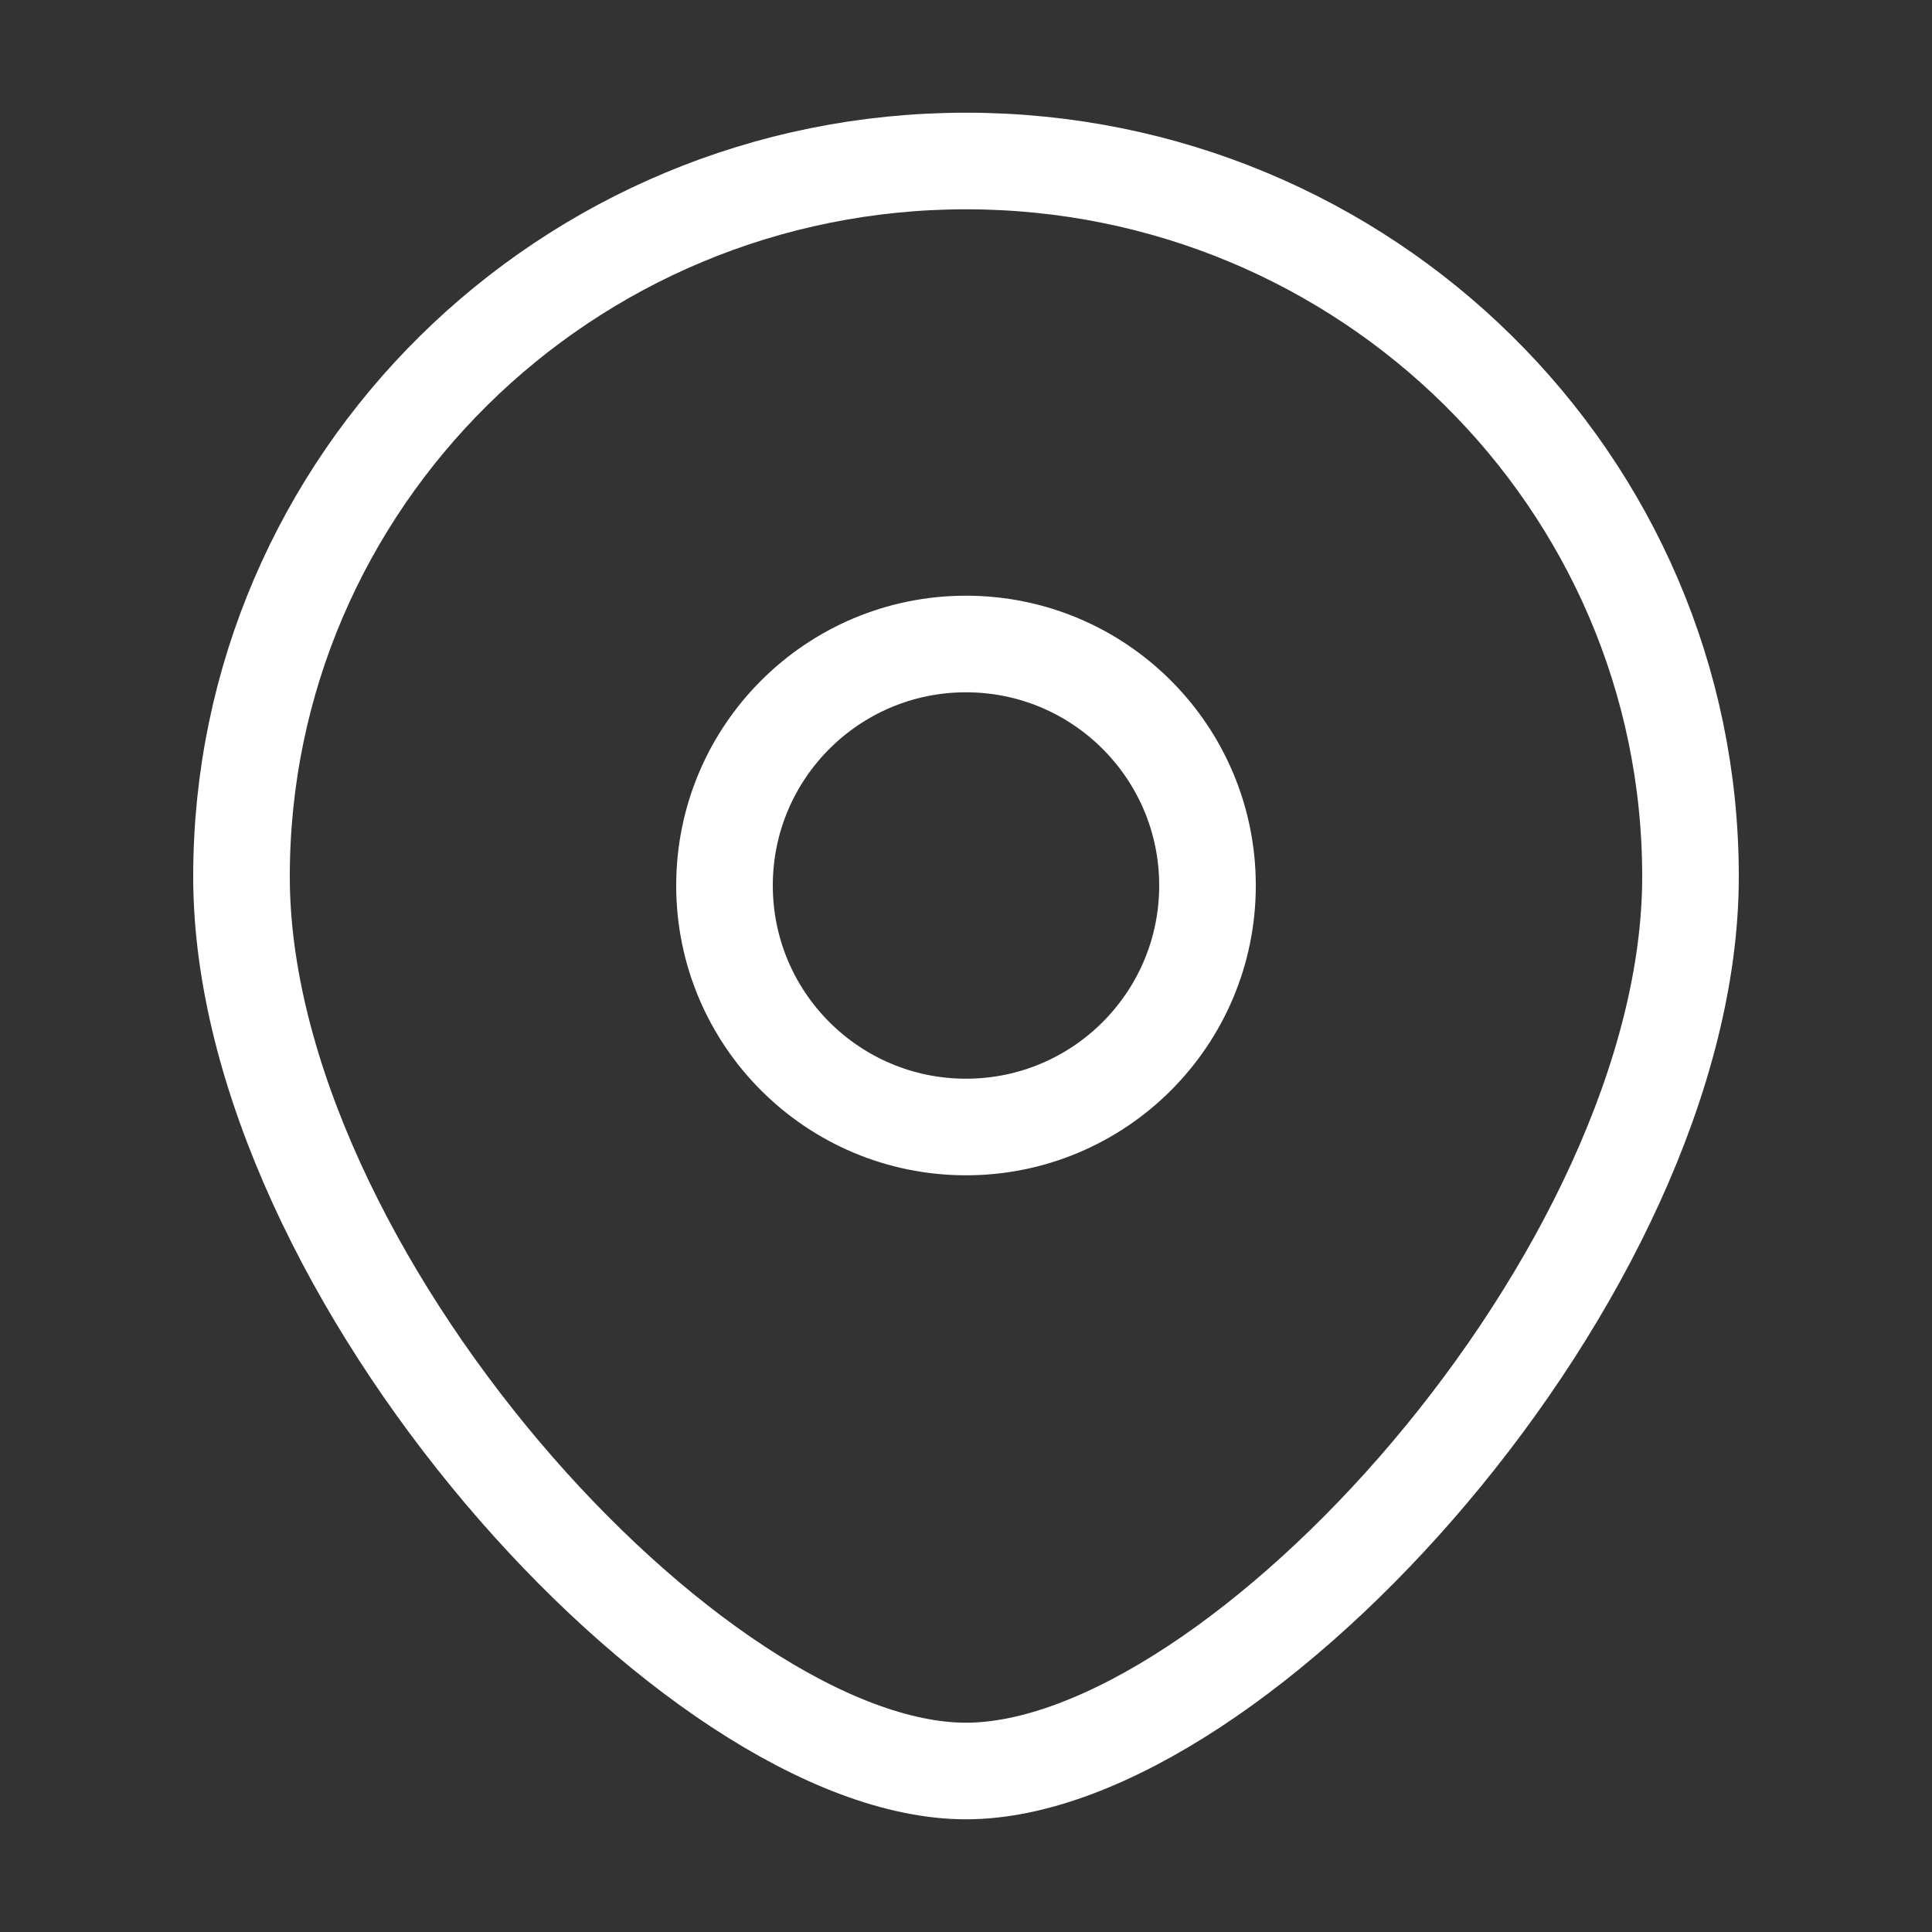
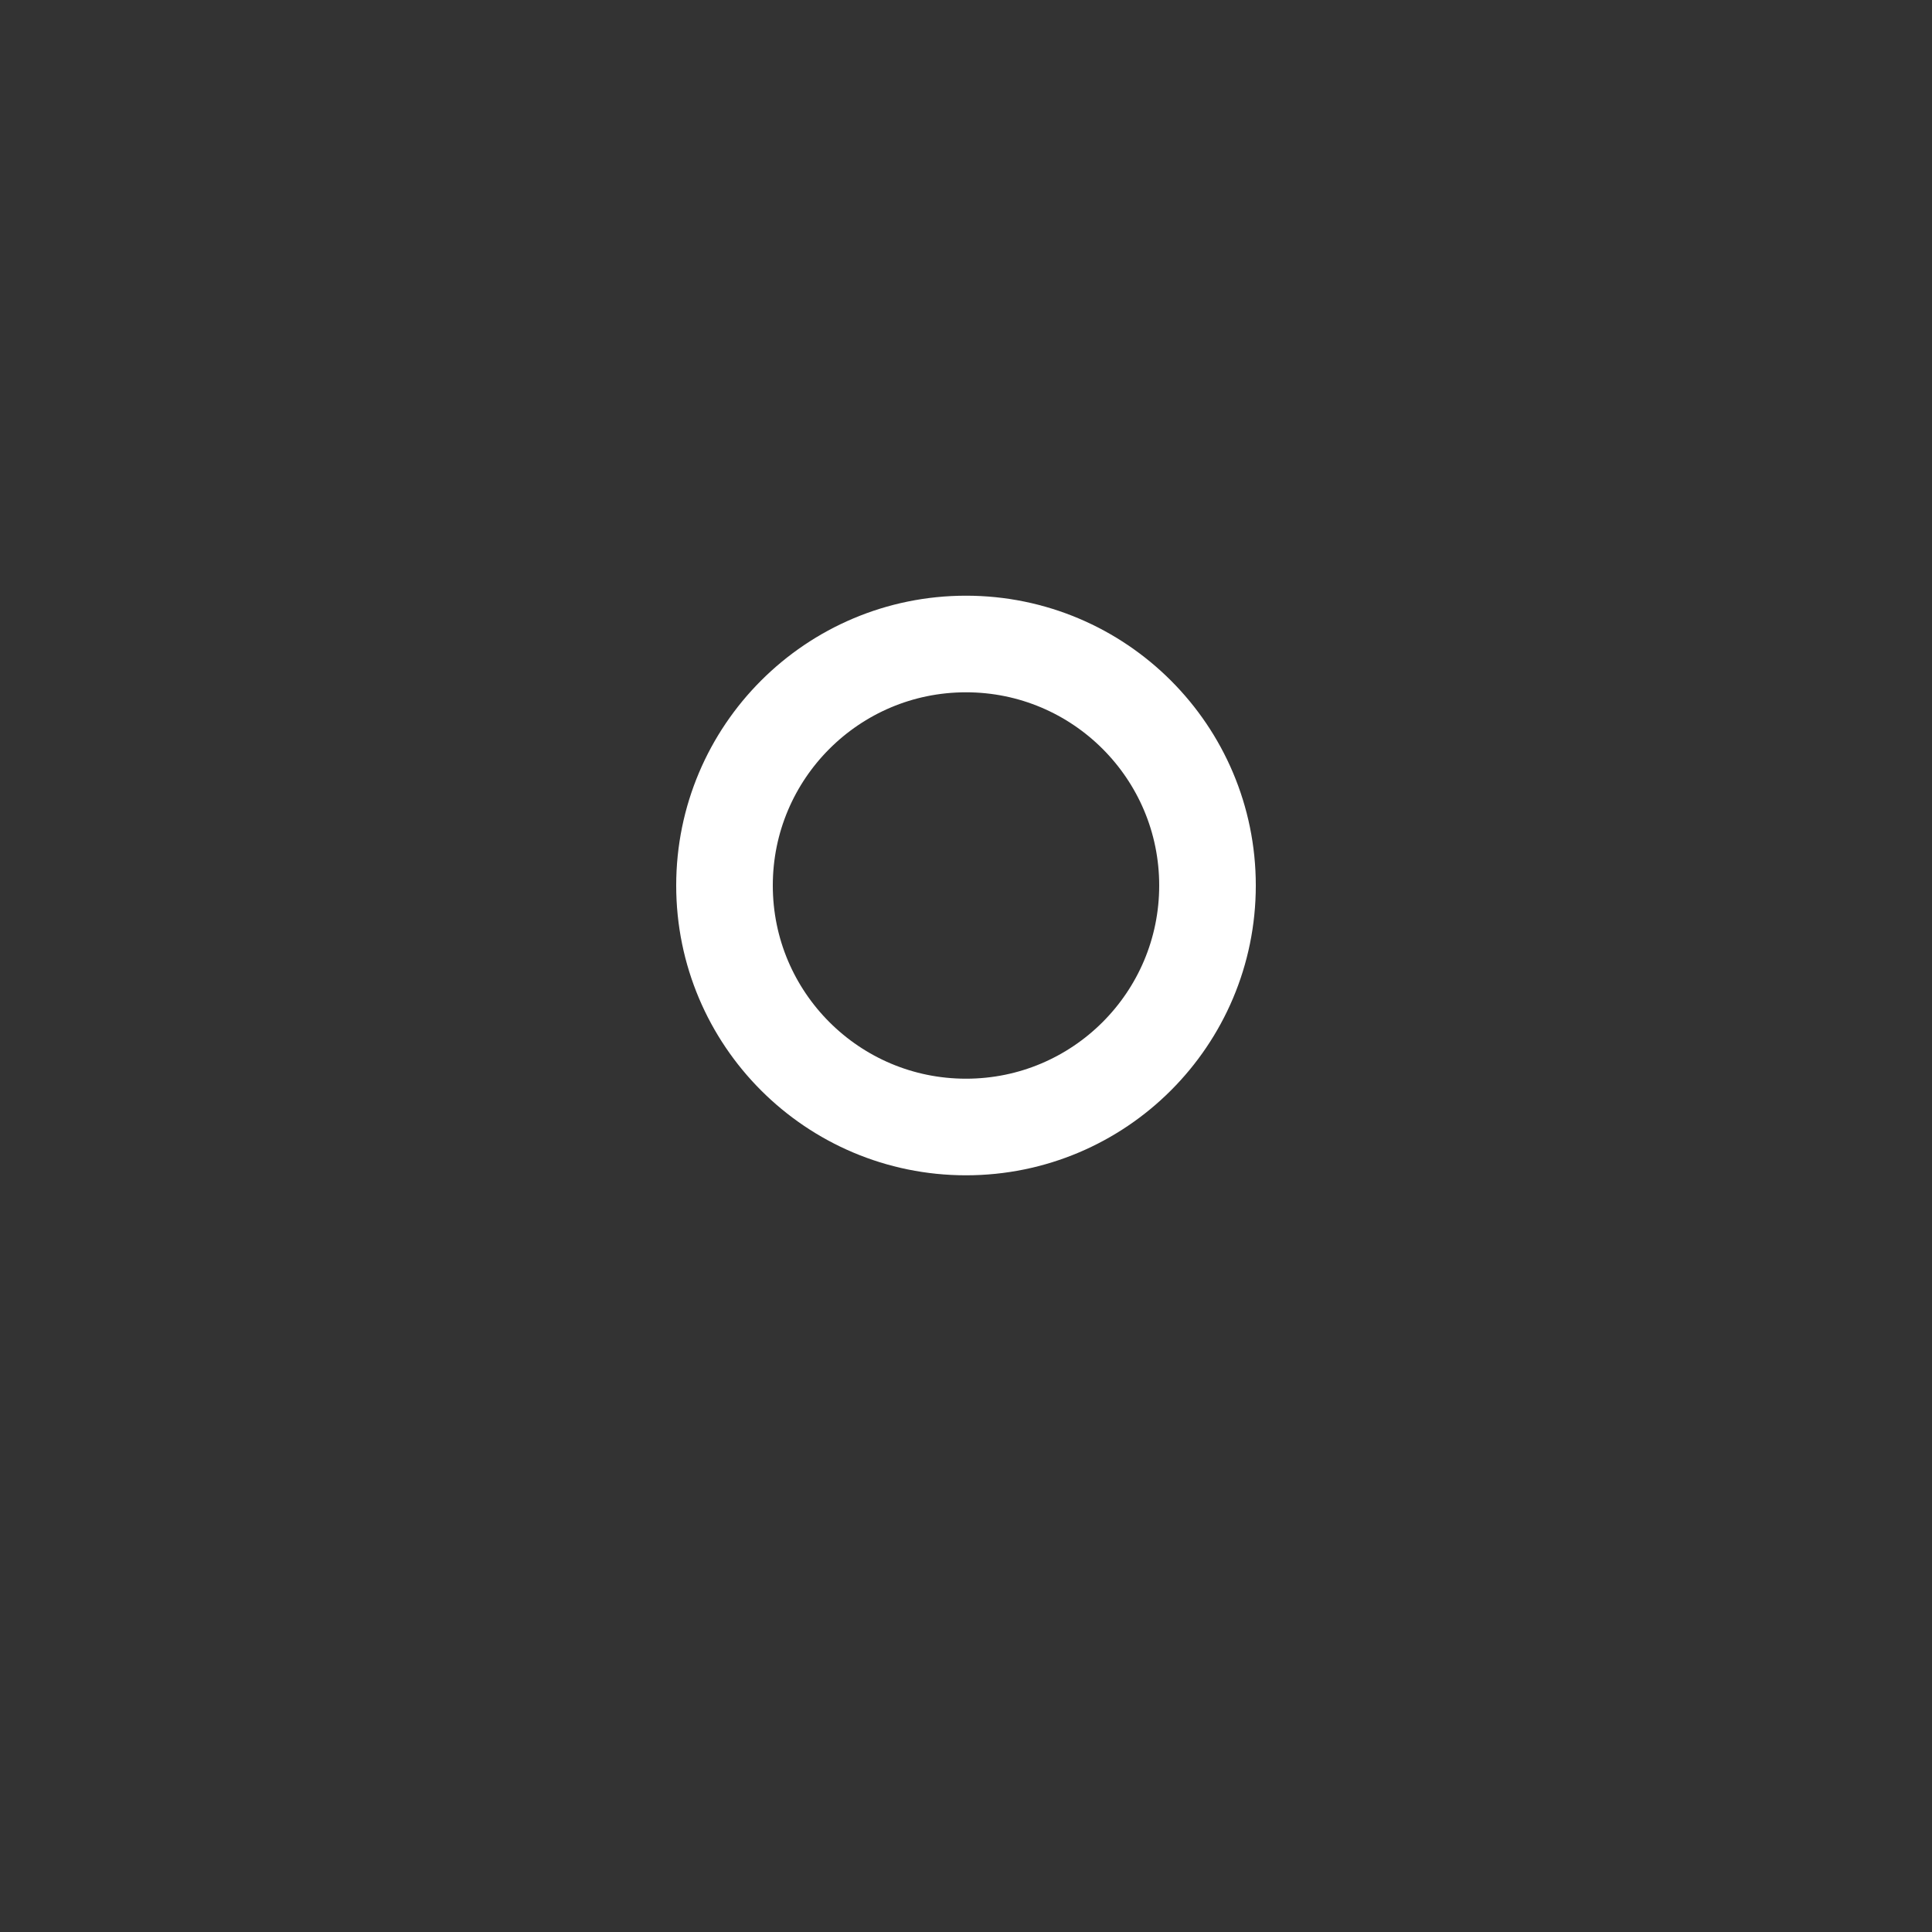
<svg xmlns="http://www.w3.org/2000/svg" width="30" height="30" viewBox="0 0 30 30" fill="none">
  <rect x="0" y="0" width="30" height="30" fill="#333333" stroke="none" />
-   <path d="M26.25 13.611C26.25 19.748 19.219 27.5 15 27.5C10.781 27.5 3.75 19.748 3.75 13.611C3.75 7.475 8.787 2.5 15 2.5C21.213 2.5 26.25 7.475 26.25 13.611Z" stroke="white" stroke-width="1.5" />
  <path d="M18.75 13.75C18.75 15.821 17.071 17.5 15 17.5C12.929 17.5 11.25 15.821 11.25 13.75C11.25 11.679 12.929 10 15 10C17.071 10 18.75 11.679 18.75 13.75Z" stroke="white" stroke-width="1.5" />
</svg>